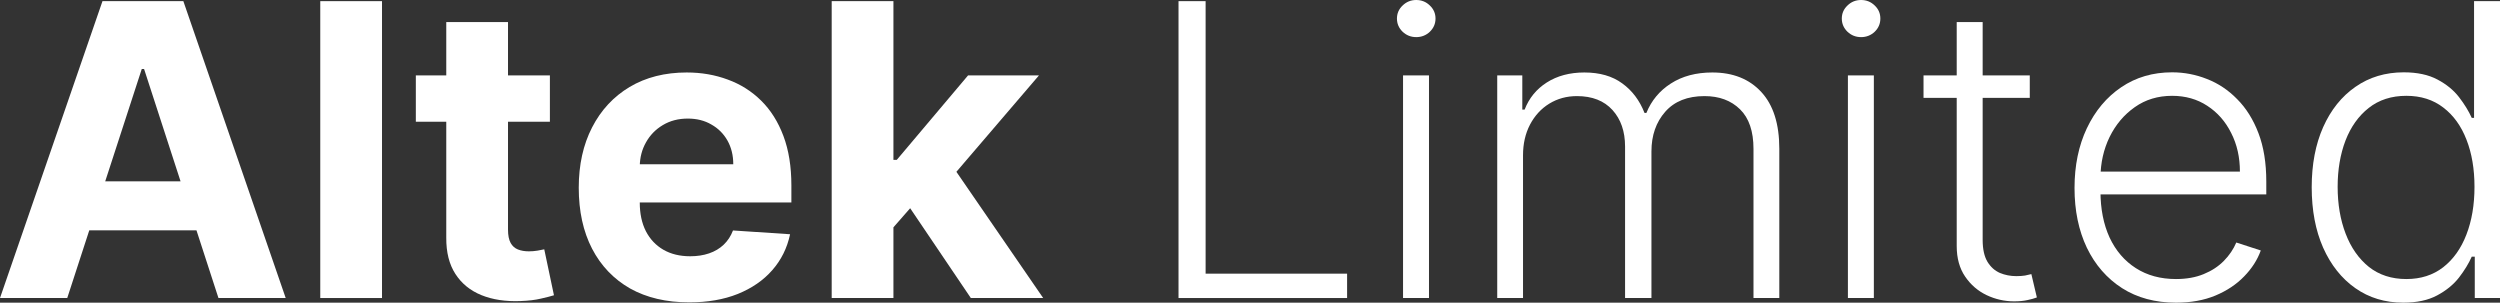
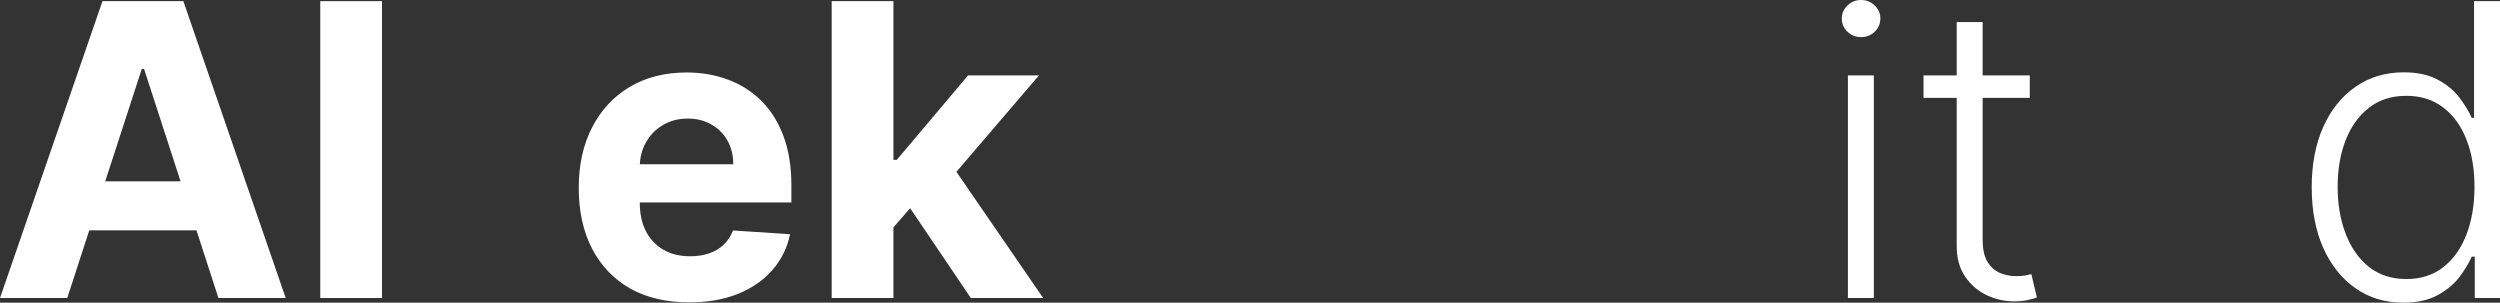
<svg xmlns="http://www.w3.org/2000/svg" viewBox="0 0 97.996 11.864" fill="none">
  <rect x="0" y="0" width="97.996" height="11.864" fill="#333333" stroke="none" />
  <path d="M2.636 11.682H0L4.017 0.045H7.187L11.199 11.682H8.563L5.648 2.705H5.557L2.636 11.682ZM2.472 7.108H8.699V9.028H2.472V7.108Z" fill="white" />
  <path d="M14.974 0.045V11.682H12.554V0.045H14.974Z" fill="white" />
-   <path d="M21.555 2.955V4.773H16.3V2.955H21.555ZM17.493 0.864H19.913V9C19.913 9.223 19.947 9.398 20.016 9.523C20.084 9.644 20.178 9.729 20.3 9.778C20.425 9.828 20.569 9.852 20.732 9.852C20.845 9.852 20.959 9.843 21.072 9.824C21.186 9.801 21.273 9.784 21.334 9.773L21.714 11.574C21.593 11.612 21.423 11.655 21.203 11.705C20.983 11.758 20.716 11.79 20.402 11.801C19.819 11.824 19.307 11.746 18.868 11.568C18.432 11.39 18.093 11.114 17.851 10.739C17.608 10.364 17.489 9.89 17.493 9.318V0.864Z" fill="white" />
  <path d="M27.016 11.852C26.118 11.852 25.345 11.67 24.697 11.307C24.054 10.939 23.557 10.42 23.209 9.75C22.86 9.076 22.686 8.278 22.686 7.358C22.686 6.46 22.86 5.672 23.209 4.994C23.557 4.316 24.048 3.788 24.68 3.409C25.317 3.03 26.063 2.841 26.919 2.841C27.495 2.841 28.031 2.934 28.527 3.119C29.027 3.301 29.463 3.576 29.834 3.943C30.209 4.311 30.5 4.773 30.709 5.33C30.917 5.883 31.021 6.53 31.021 7.273V7.937H23.652V6.438H28.743C28.743 6.089 28.667 5.78 28.516 5.511C28.364 5.242 28.154 5.032 27.885 4.881C27.62 4.725 27.311 4.648 26.959 4.648C26.591 4.648 26.266 4.733 25.982 4.903C25.701 5.07 25.481 5.295 25.322 5.58C25.163 5.86 25.082 6.172 25.078 6.517V7.943C25.078 8.375 25.158 8.748 25.317 9.062C25.48 9.377 25.709 9.619 26.004 9.79C26.3 9.96 26.65 10.045 27.055 10.045C27.324 10.045 27.571 10.008 27.794 9.932C28.018 9.856 28.209 9.742 28.368 9.591C28.527 9.439 28.648 9.254 28.732 9.034L30.97 9.182C30.856 9.72 30.624 10.189 30.271 10.591C29.923 10.989 29.472 11.299 28.919 11.523C28.37 11.742 27.735 11.852 27.016 11.852Z" fill="white" />
  <path d="M34.794 9.17L34.8 6.267H35.152L37.947 2.955H40.726L36.97 7.341H36.396L34.794 9.17ZM32.601 11.682V0.045H35.021V11.682H32.601ZM38.055 11.682L35.487 7.881L37.101 6.17L40.891 11.682H38.055Z" fill="white" />
-   <path d="M46.196 11.682V0.045H47.258V10.727H52.804V11.682H46.196Z" fill="white" />
-   <path d="M54.997 11.682V2.955H56.014V11.682H54.997ZM55.514 1.455C55.306 1.455 55.128 1.384 54.98 1.244C54.832 1.1 54.758 0.928 54.758 0.727C54.758 0.527 54.832 0.356 54.98 0.216C55.128 0.072 55.306 0 55.514 0C55.723 0 55.901 0.072 56.048 0.216C56.196 0.356 56.27 0.527 56.27 0.727C56.27 0.928 56.196 1.1 56.048 1.244C55.901 1.384 55.723 1.455 55.514 1.455Z" fill="white" />
-   <path d="M58.689 11.682V2.955H59.672V4.295H59.763C59.937 3.845 60.227 3.491 60.632 3.233C61.041 2.972 61.532 2.841 62.104 2.841C62.706 2.841 63.2 2.983 63.587 3.267C63.977 3.547 64.269 3.934 64.462 4.426H64.536C64.733 3.941 65.052 3.557 65.496 3.273C65.943 2.985 66.484 2.841 67.121 2.841C67.931 2.841 68.572 3.097 69.041 3.608C69.511 4.116 69.746 4.858 69.746 5.835V11.682H68.734V5.835C68.734 5.146 68.558 4.629 68.206 4.284C67.854 3.939 67.39 3.767 66.814 3.767C66.147 3.767 65.634 3.972 65.274 4.381C64.914 4.79 64.734 5.309 64.734 5.937V11.682H63.7V5.744C63.7 5.153 63.536 4.676 63.206 4.312C62.876 3.949 62.412 3.767 61.814 3.767C61.412 3.767 61.051 3.866 60.729 4.063C60.41 4.259 60.159 4.534 59.973 4.886C59.791 5.235 59.7 5.636 59.7 6.091V11.682H58.689Z" fill="white" />
  <path d="M72.435 11.682V2.955H73.452V11.682H72.435ZM72.952 1.455C72.743 1.455 72.565 1.384 72.418 1.244C72.27 1.1 72.196 0.928 72.196 0.727C72.196 0.527 72.27 0.356 72.418 0.216C72.565 0.072 72.743 0 72.952 0C73.16 0 73.338 0.072 73.486 0.216C73.634 0.356 73.707 0.527 73.707 0.727C73.707 0.928 73.634 1.1 73.486 1.244C73.338 1.384 73.16 1.455 72.952 1.455Z" fill="white" />
  <path d="M79.564 2.955V3.835H75.399V2.955H79.564ZM76.7 0.864H77.717V9.403C77.717 9.767 77.78 10.053 77.905 10.261C78.03 10.466 78.193 10.612 78.393 10.699C78.594 10.782 78.808 10.824 79.035 10.824C79.168 10.824 79.282 10.816 79.376 10.801C79.471 10.782 79.554 10.763 79.626 10.744L79.842 11.659C79.744 11.697 79.623 11.731 79.479 11.761C79.335 11.795 79.157 11.812 78.945 11.812C78.573 11.812 78.215 11.731 77.871 11.568C77.53 11.405 77.249 11.163 77.03 10.841C76.81 10.519 76.7 10.119 76.7 9.642V0.864Z" fill="white" />
-   <path d="M85.295 11.864C84.481 11.864 83.776 11.674 83.182 11.295C82.587 10.913 82.127 10.384 81.801 9.71C81.479 9.032 81.318 8.252 81.318 7.369C81.318 6.491 81.479 5.71 81.801 5.028C82.127 4.343 82.576 3.807 83.148 3.42C83.723 3.03 84.388 2.835 85.142 2.835C85.616 2.835 86.072 2.922 86.511 3.097C86.951 3.267 87.345 3.53 87.693 3.886C88.046 4.239 88.324 4.684 88.529 5.222C88.733 5.756 88.835 6.388 88.835 7.119V7.619H82.017V6.727H87.801C87.801 6.167 87.688 5.663 87.46 5.216C87.237 4.765 86.924 4.409 86.523 4.148C86.125 3.886 85.665 3.756 85.142 3.756C84.589 3.756 84.102 3.903 83.682 4.199C83.261 4.494 82.932 4.884 82.693 5.369C82.458 5.854 82.339 6.384 82.335 6.96V7.494C82.335 8.188 82.455 8.794 82.693 9.313C82.935 9.828 83.278 10.227 83.722 10.511C84.165 10.795 84.689 10.938 85.295 10.938C85.708 10.938 86.07 10.873 86.381 10.744C86.695 10.616 86.958 10.443 87.171 10.227C87.386 10.008 87.549 9.767 87.659 9.506L88.619 9.818C88.487 10.186 88.269 10.525 87.966 10.835C87.667 11.146 87.292 11.396 86.841 11.585C86.394 11.771 85.879 11.864 85.295 11.864Z" fill="white" />
  <path d="M94.206 11.864C93.49 11.864 92.863 11.674 92.325 11.295C91.787 10.917 91.367 10.388 91.064 9.71C90.765 9.032 90.615 8.242 90.615 7.341C90.615 6.443 90.765 5.657 91.064 4.983C91.367 4.305 91.789 3.778 92.331 3.403C92.873 3.025 93.503 2.835 94.223 2.835C94.753 2.835 95.195 2.93 95.547 3.119C95.899 3.305 96.181 3.536 96.393 3.812C96.606 4.089 96.77 4.358 96.888 4.619H96.979V0.045H97.996V11.682H97.007V10.062H96.888C96.77 10.328 96.604 10.6 96.388 10.881C96.172 11.157 95.886 11.39 95.53 11.58C95.177 11.769 94.736 11.864 94.206 11.864ZM94.325 10.938C94.89 10.938 95.371 10.784 95.768 10.477C96.166 10.167 96.469 9.741 96.678 9.199C96.89 8.653 96.996 8.028 96.996 7.324C96.996 6.627 96.892 6.011 96.683 5.477C96.475 4.939 96.172 4.519 95.774 4.216C95.376 3.909 94.893 3.756 94.325 3.756C93.742 3.756 93.25 3.915 92.848 4.233C92.45 4.547 92.147 4.973 91.939 5.511C91.734 6.049 91.632 6.653 91.632 7.324C91.632 8.002 91.736 8.614 91.945 9.159C92.153 9.705 92.456 10.138 92.854 10.46C93.255 10.778 93.746 10.938 94.325 10.938Z" fill="white" />
</svg>